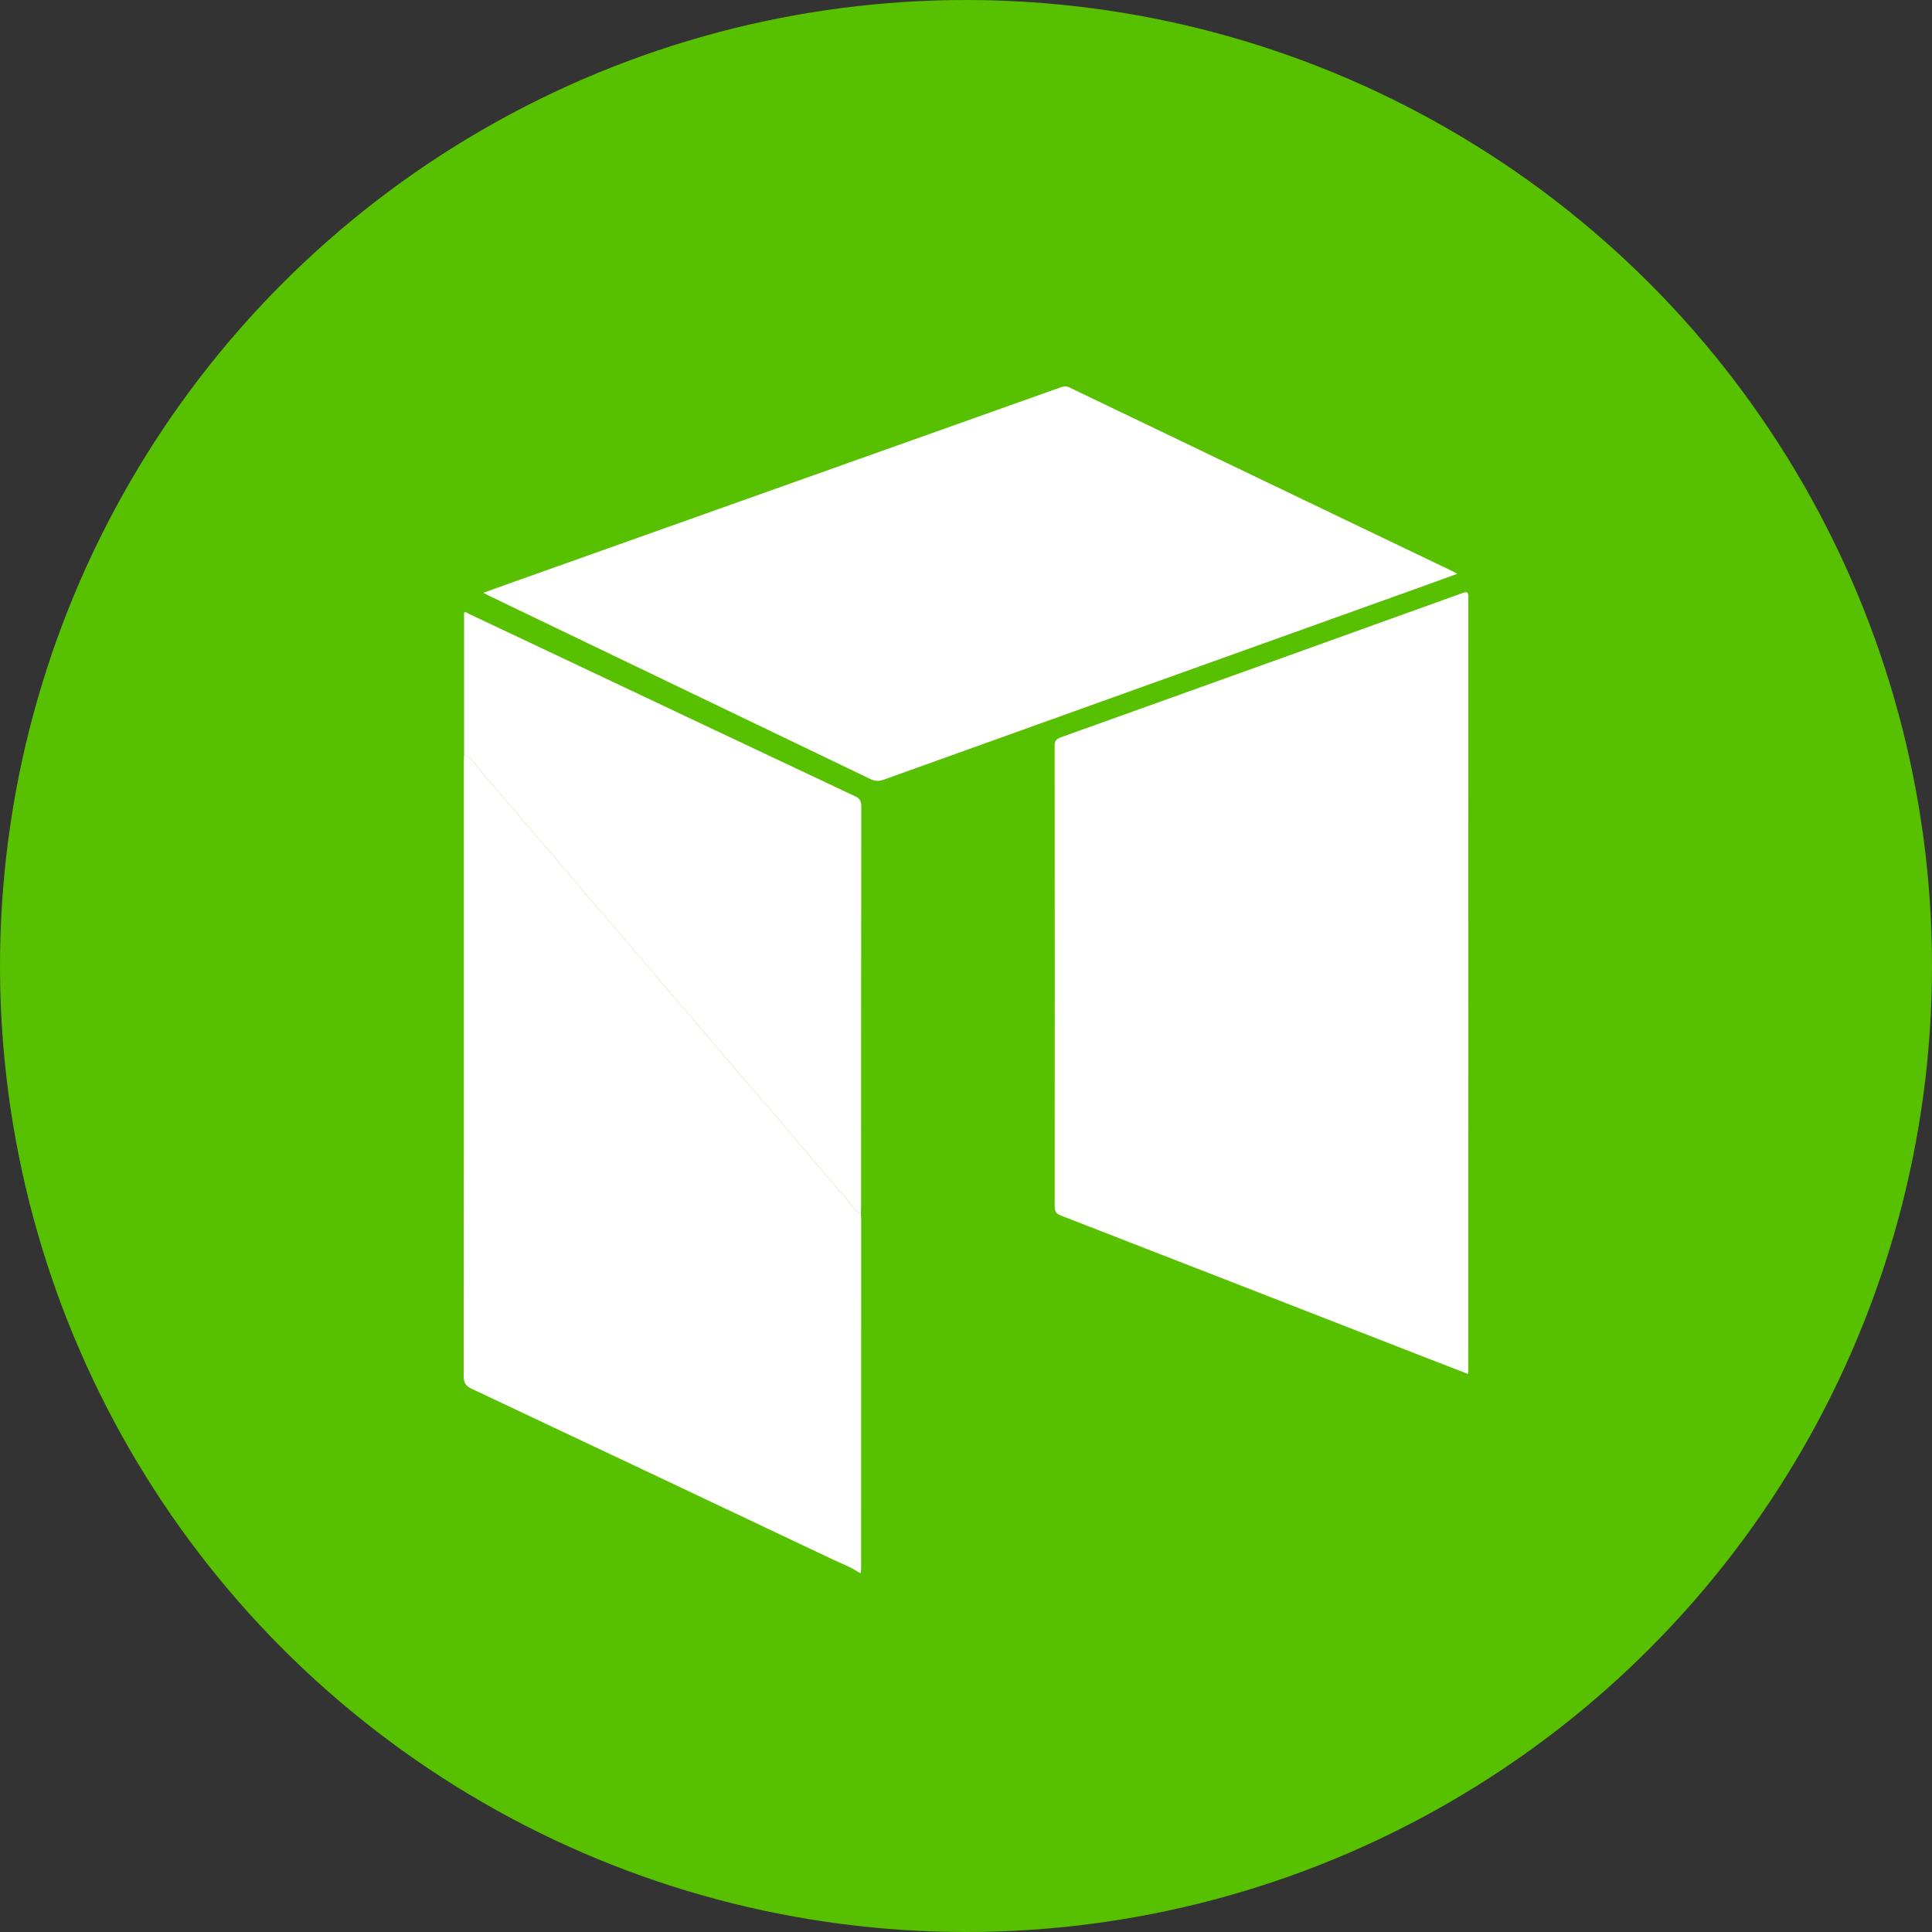
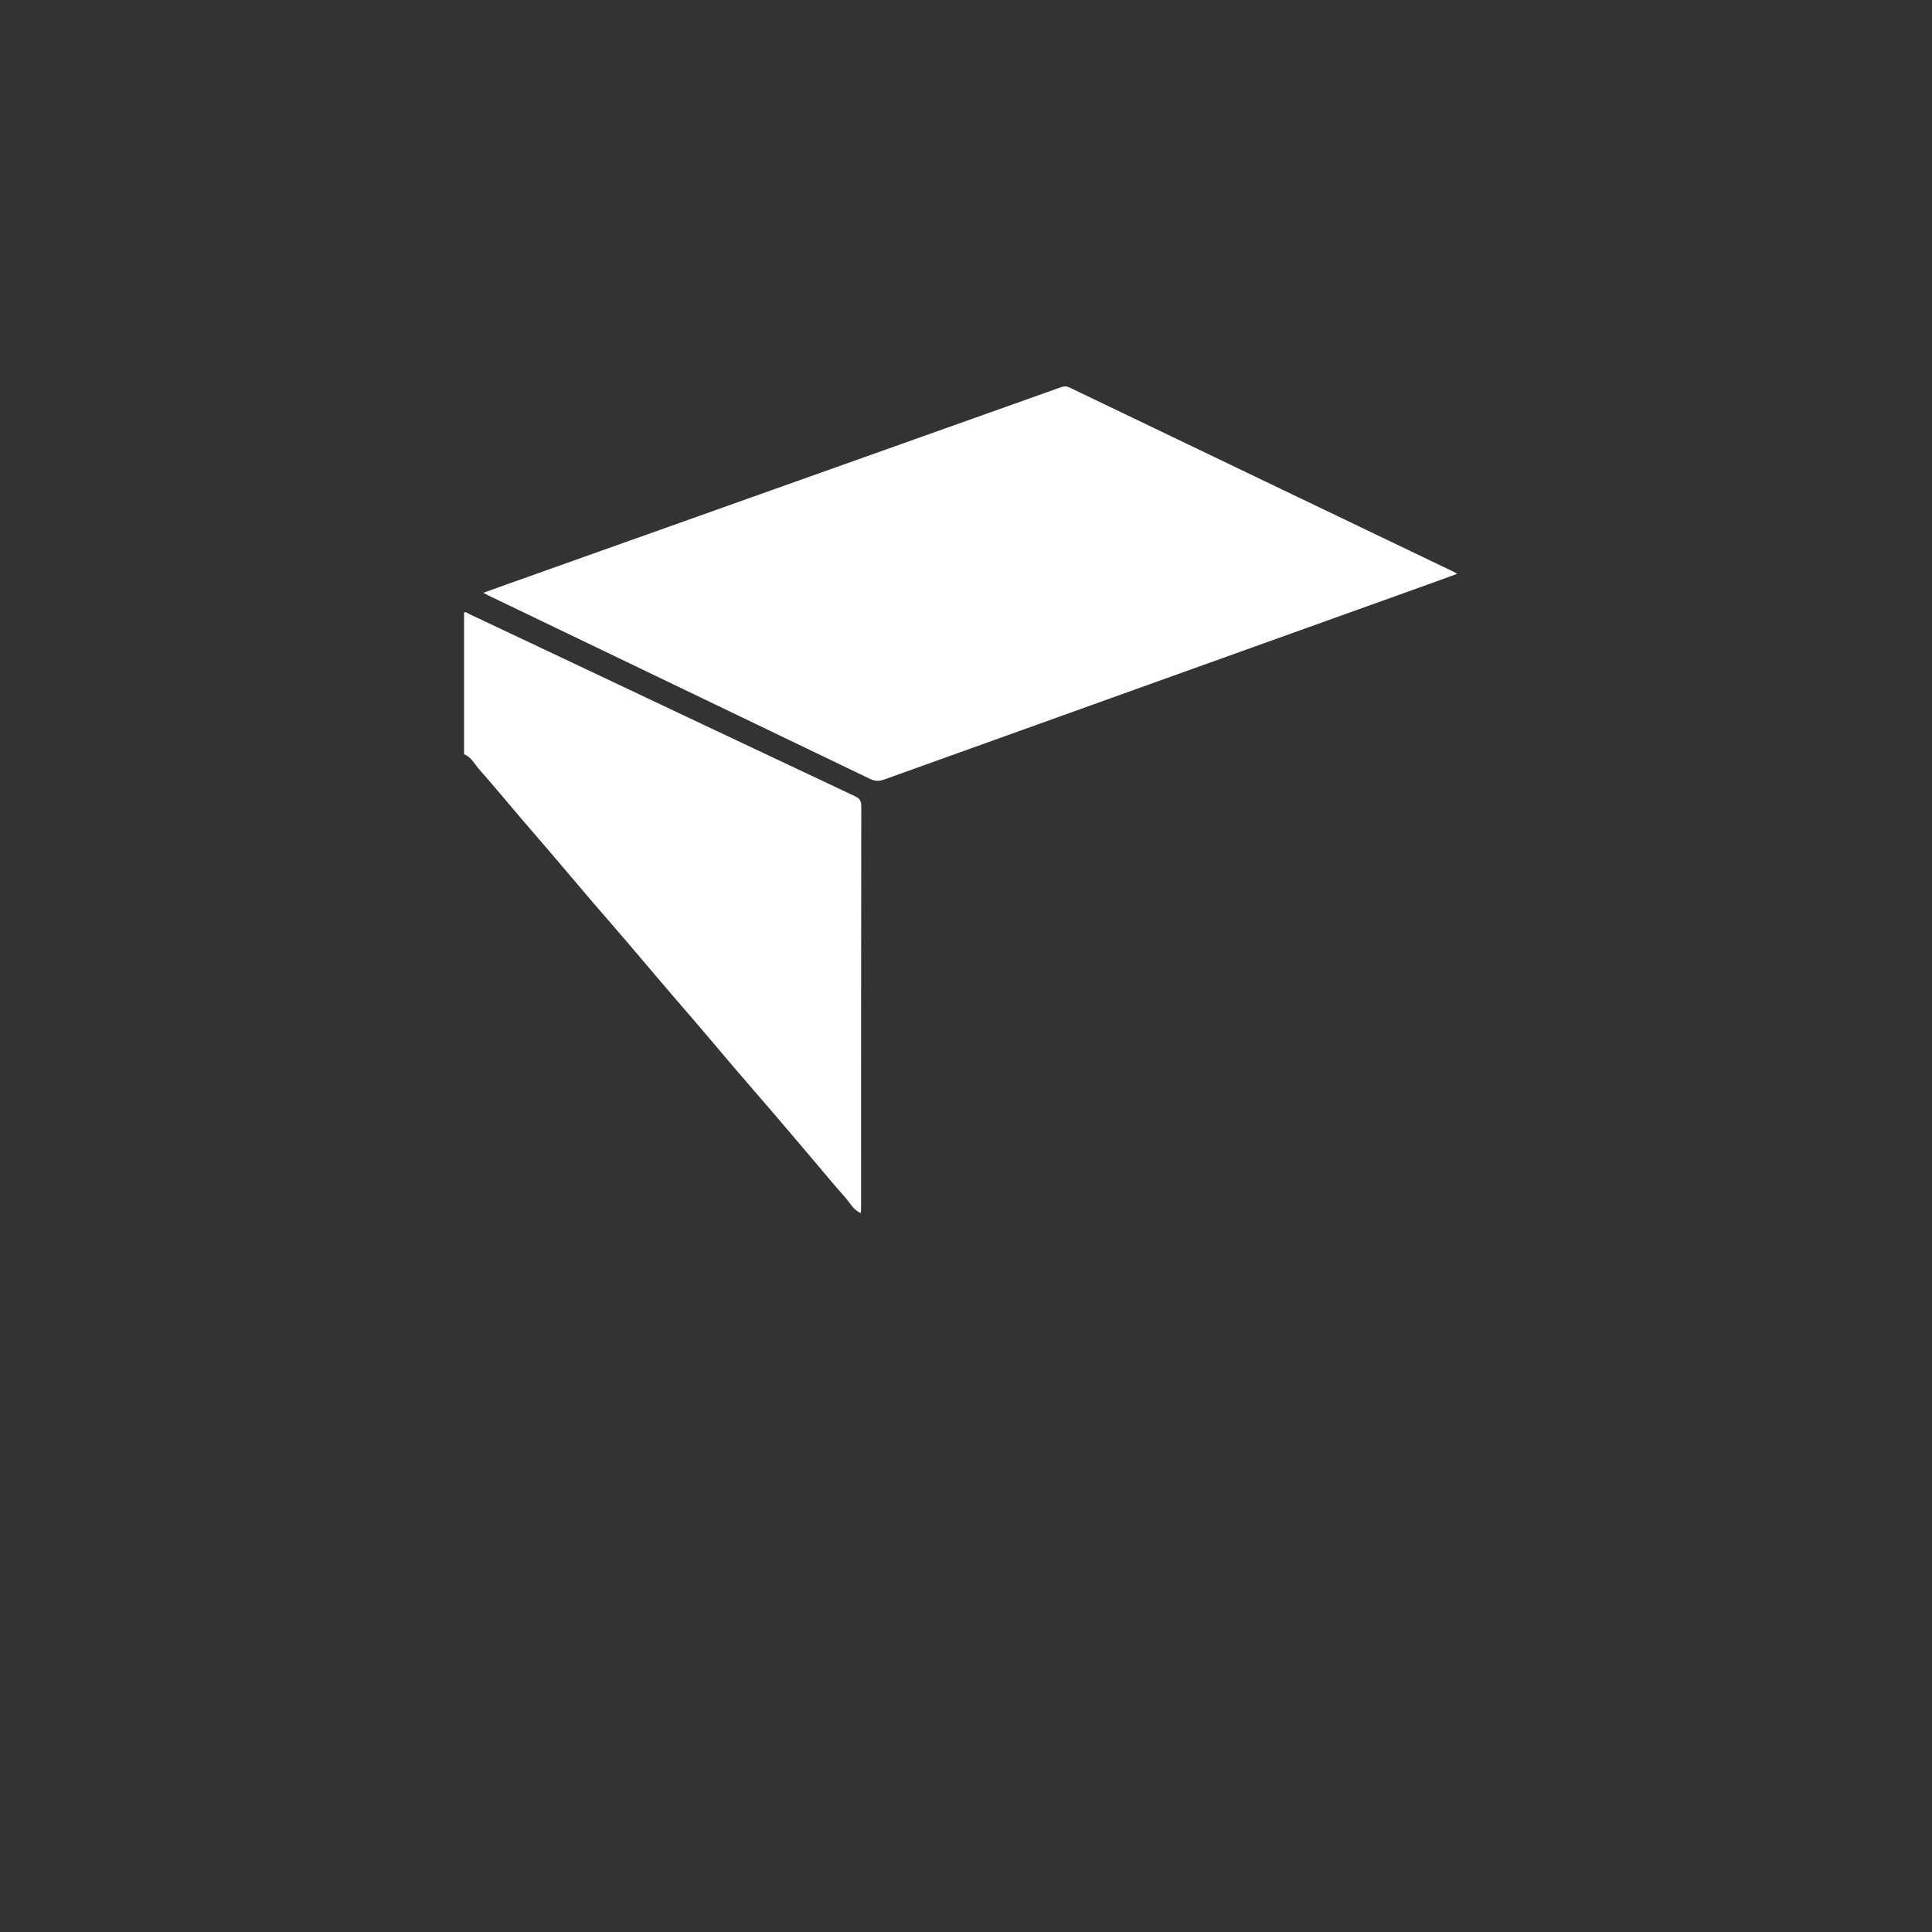
<svg xmlns="http://www.w3.org/2000/svg" width="50" height="50" viewBox="0 0 50 50" fill="none">
  <rect x="0" y="0" width="50" height="50" fill="#333333" stroke="none" />
-   <circle cx="25" cy="25" r="25" fill="#57C000" />
-   <path d="M22.248 40.707C22.027 40.558 21.778 40.466 21.539 40.353C18.431 38.88 15.323 37.409 12.212 35.944C12.055 35.87 12 35.791 12 35.614C12.005 30.318 12.003 25.022 12.003 19.726C12.003 19.657 12.007 19.588 12.01 19.519C12.199 19.596 12.284 19.779 12.408 19.919C12.764 20.319 13.104 20.733 13.452 21.14C13.734 21.471 14.02 21.799 14.303 22.13C14.647 22.533 14.988 22.939 15.333 23.342C15.616 23.672 15.903 23.999 16.186 24.33C16.537 24.741 16.886 25.154 17.237 25.566C17.516 25.892 17.798 26.216 18.077 26.543C18.422 26.946 18.763 27.353 19.107 27.756C19.39 28.086 19.677 28.413 19.96 28.743C20.316 29.158 20.668 29.575 21.022 29.991C21.307 30.326 21.585 30.668 21.879 30.995C22.003 31.135 22.086 31.321 22.279 31.393C22.282 31.446 22.287 31.498 22.287 31.552C22.287 34.545 22.286 37.538 22.286 40.531C22.286 40.59 22.282 40.648 22.28 40.707C22.27 40.707 22.259 40.707 22.248 40.707Z" fill="white" />
-   <path d="M37.997 35.56C37.643 35.423 37.301 35.291 36.961 35.159C33.793 33.925 30.626 32.689 27.456 31.459C27.327 31.409 27.295 31.345 27.295 31.216C27.298 27.248 27.298 23.28 27.294 19.312C27.294 19.186 27.325 19.128 27.448 19.084C30.914 17.843 34.379 16.598 37.843 15.35C37.975 15.302 38 15.324 38 15.46C37.997 22.117 37.997 28.773 37.997 35.429C37.997 35.466 37.997 35.503 37.997 35.56Z" fill="white" />
  <path d="M37.714 14.85C37.438 14.95 37.195 15.04 36.952 15.127C32.26 16.809 27.568 18.491 22.877 20.176C22.746 20.223 22.642 20.219 22.517 20.158C19.227 18.575 15.936 16.995 12.646 15.414C12.607 15.396 12.571 15.375 12.509 15.341C12.745 15.257 12.96 15.179 13.175 15.102C15.651 14.222 18.127 13.341 20.603 12.46C22.886 11.648 25.168 10.836 27.451 10.024C27.527 9.997 27.593 9.987 27.676 10.027C30.985 11.617 34.296 13.203 37.607 14.791C37.63 14.802 37.653 14.816 37.714 14.85Z" fill="white" />
  <path d="M22.279 31.392C22.086 31.321 22.004 31.135 21.879 30.995C21.586 30.667 21.307 30.326 21.022 29.991C20.668 29.575 20.316 29.158 19.96 28.743C19.677 28.413 19.39 28.086 19.107 27.755C18.762 27.352 18.422 26.946 18.078 26.543C17.799 26.216 17.516 25.892 17.237 25.566C16.886 25.154 16.538 24.741 16.186 24.33C15.903 23.999 15.616 23.672 15.333 23.342C14.989 22.939 14.647 22.533 14.303 22.13C14.02 21.799 13.735 21.471 13.452 21.14C13.104 20.733 12.764 20.319 12.408 19.919C12.284 19.779 12.199 19.595 12.01 19.519C12.01 18.298 12.01 17.077 12.01 15.856C12.058 15.824 12.091 15.865 12.126 15.882C12.814 16.205 13.502 16.532 14.19 16.857C16.834 18.108 19.478 19.359 22.125 20.605C22.25 20.663 22.29 20.729 22.29 20.866C22.285 24.317 22.285 27.767 22.285 31.217C22.285 31.276 22.281 31.334 22.279 31.392Z" fill="white" />
</svg>